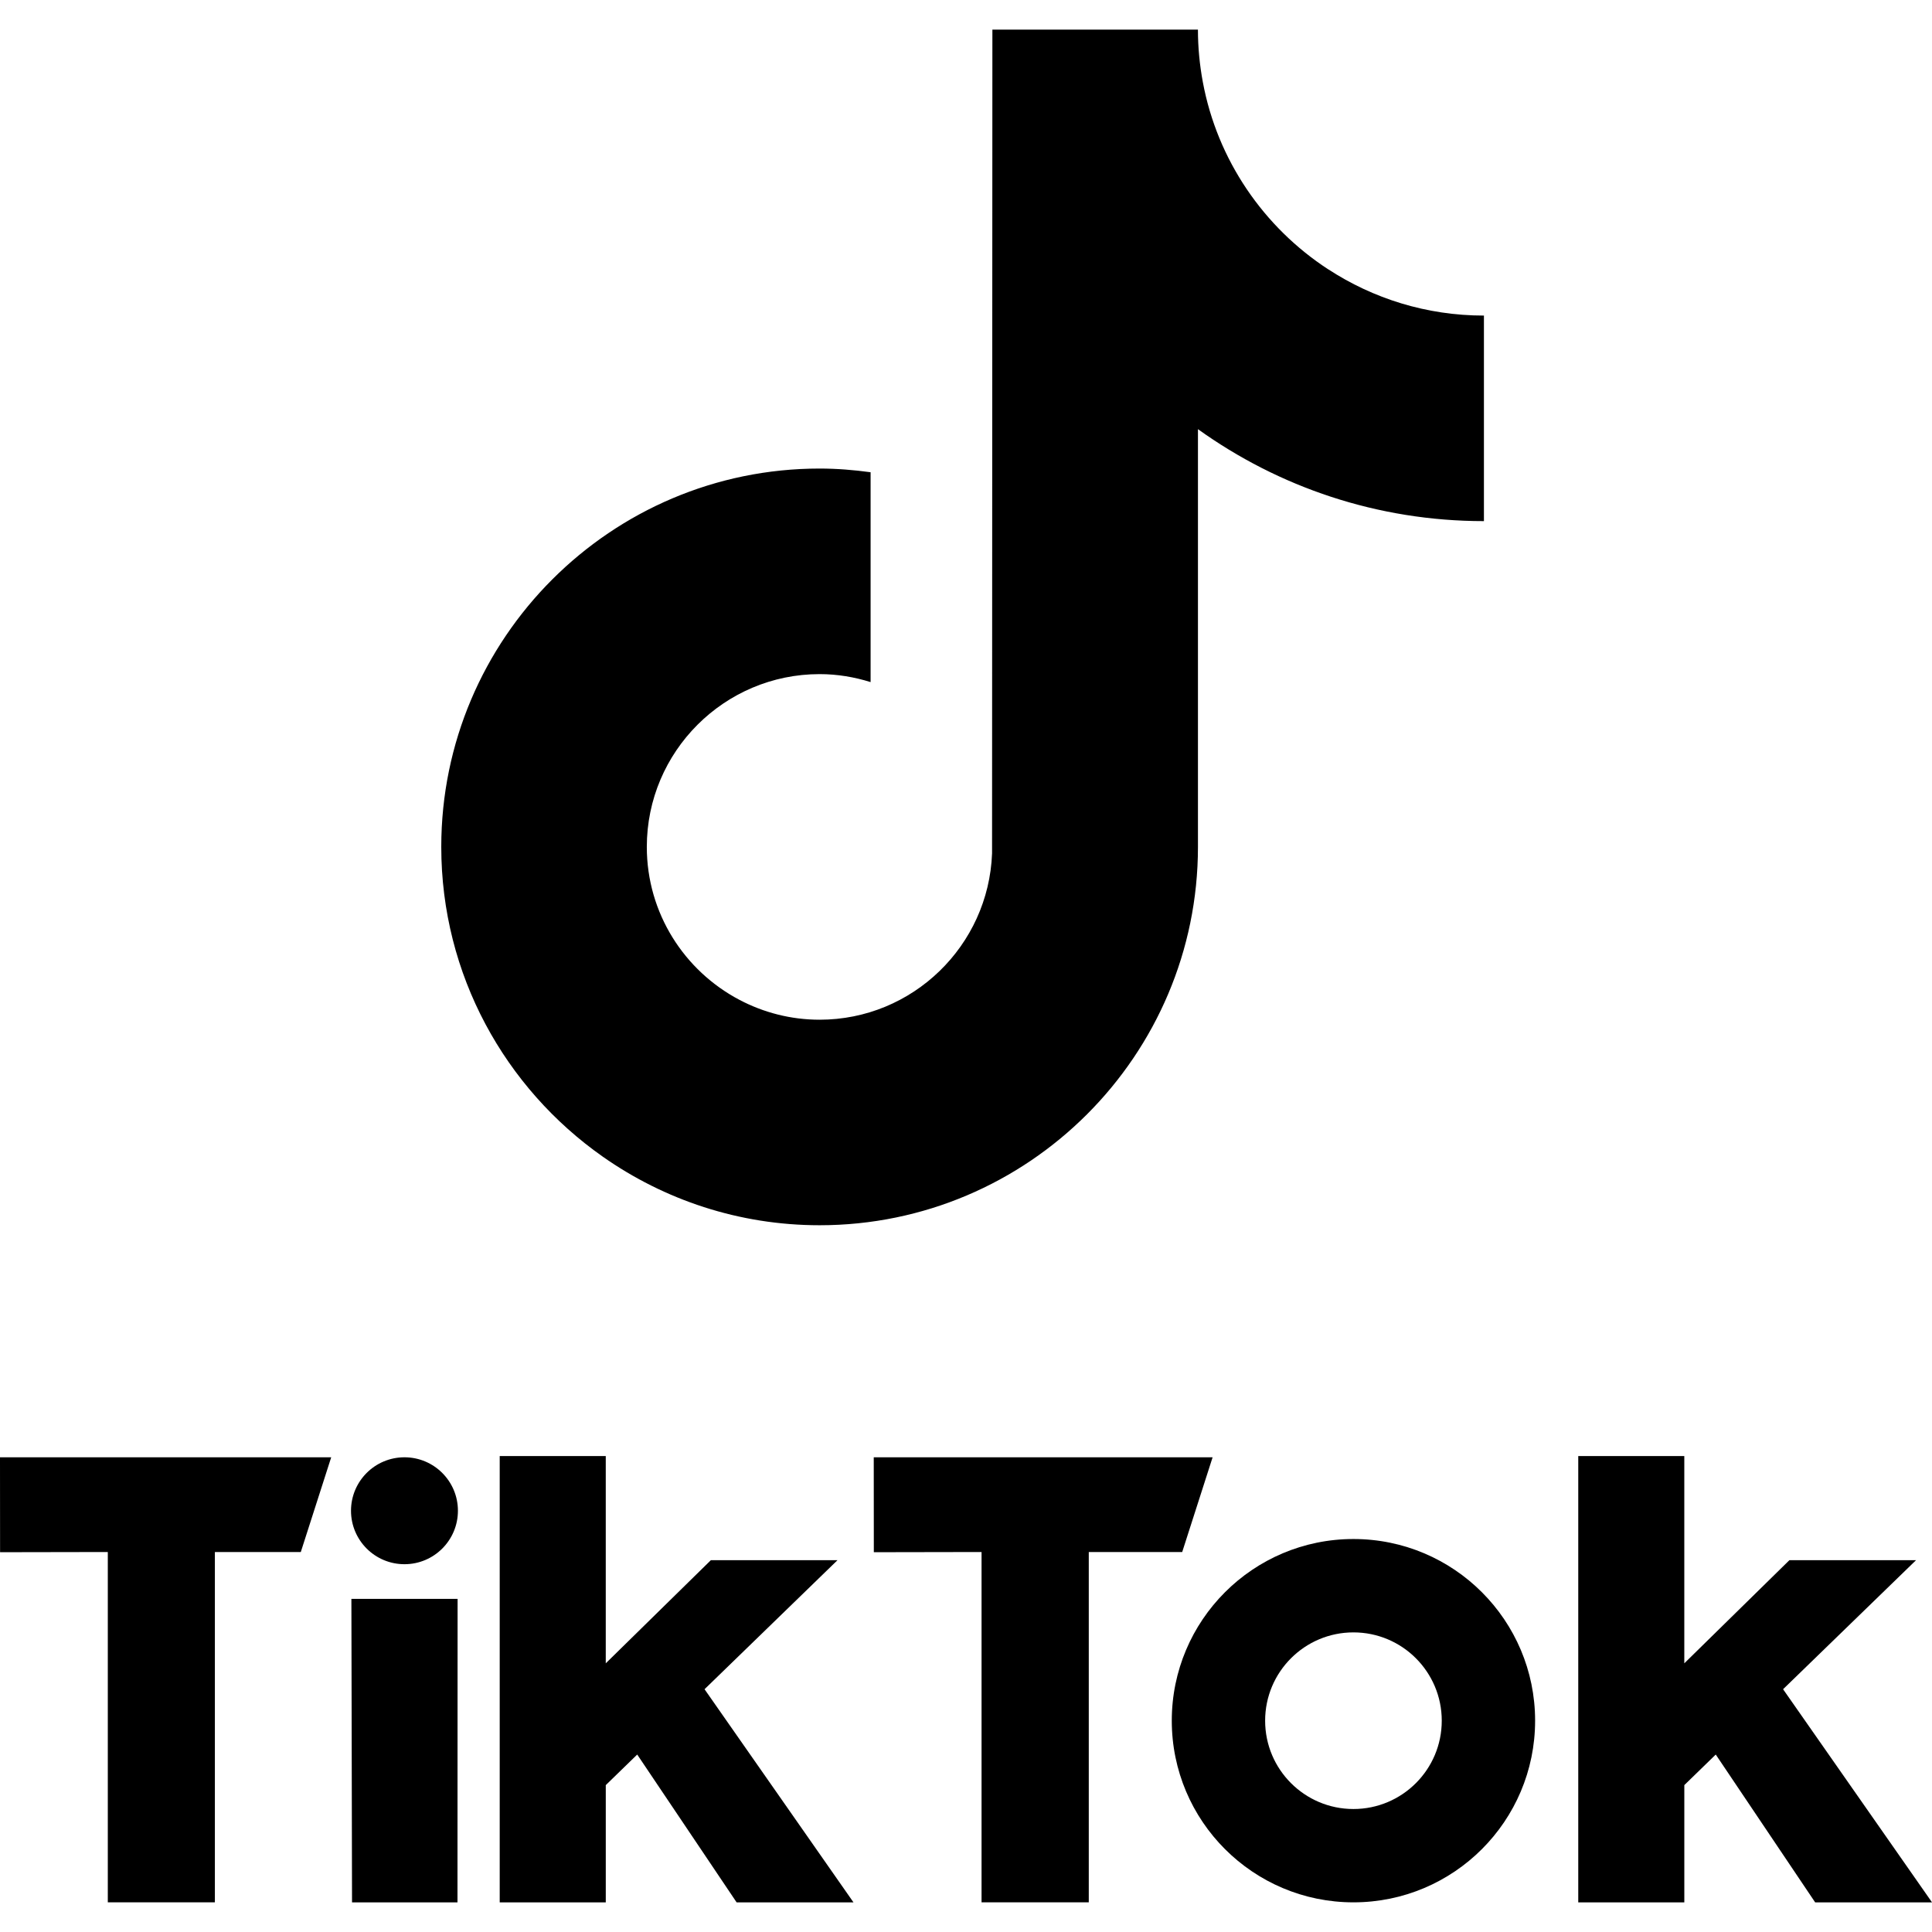
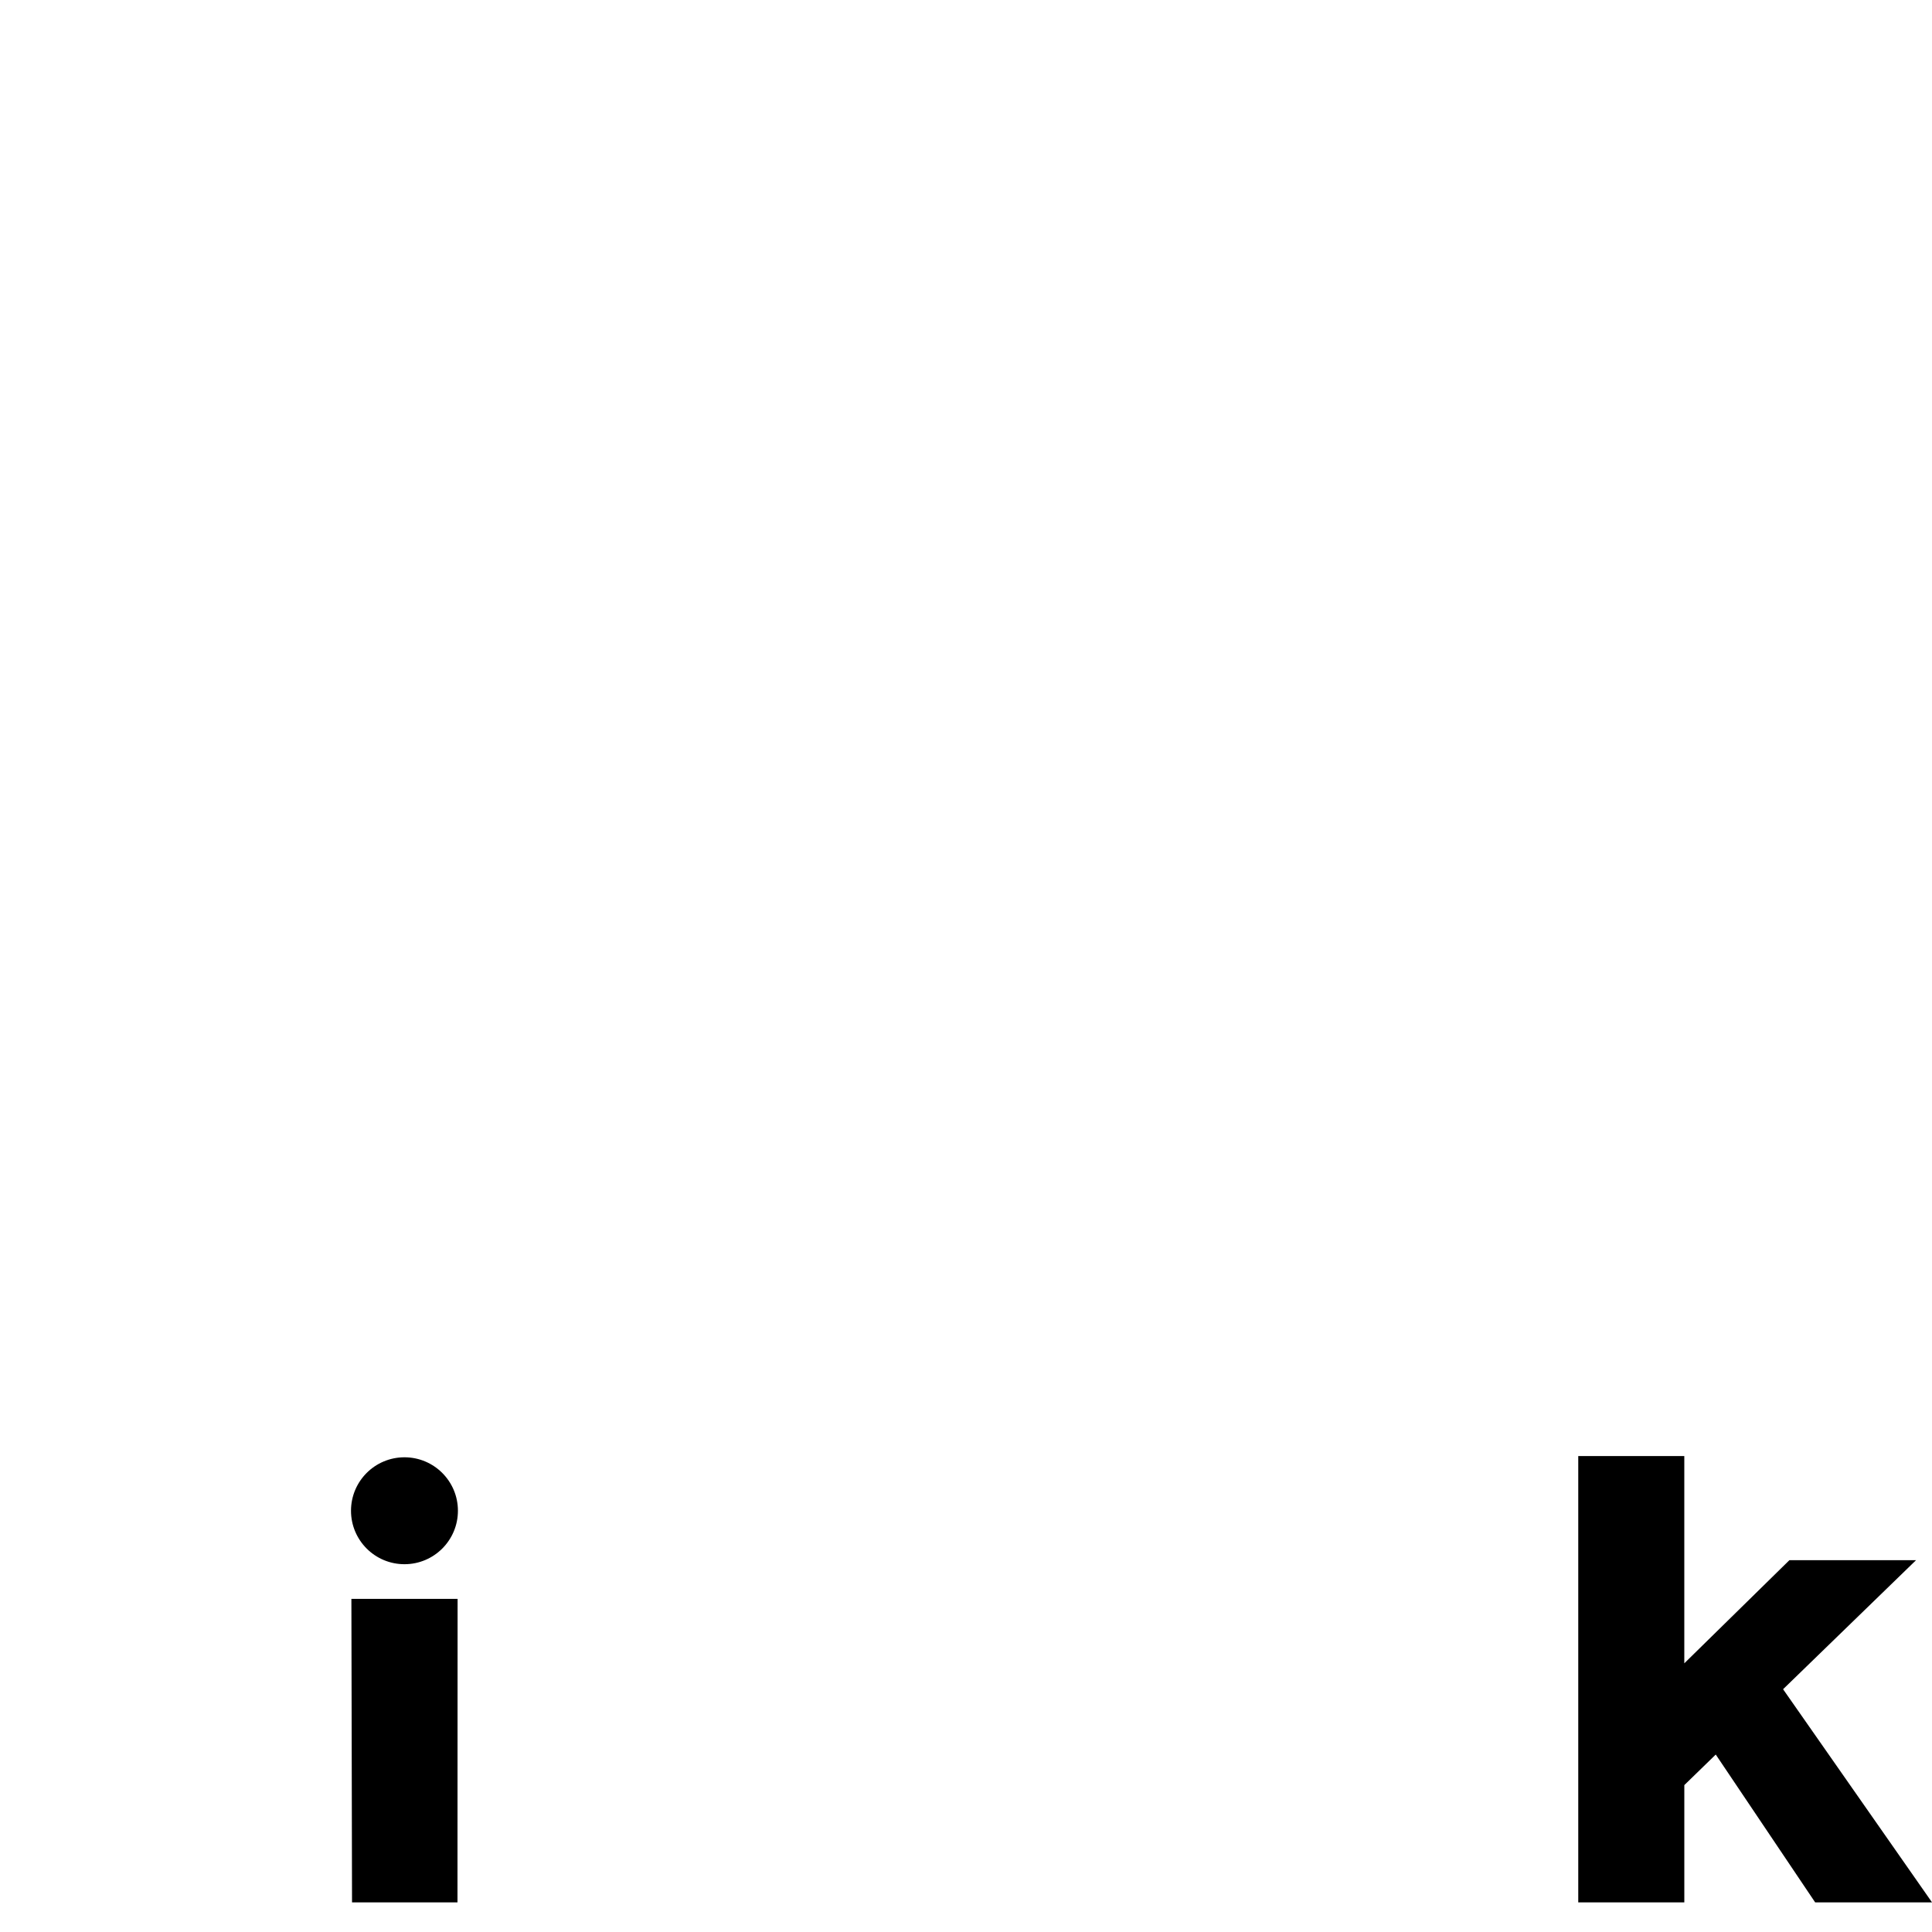
<svg xmlns="http://www.w3.org/2000/svg" id="_レイヤー_1" data-name="レイヤー 1" width="100" height="100" version="1.1" viewBox="0 0 100 100">
  <defs>
    <style>
      .cls-1 {
        fill: #000;
        stroke-width: 0px;
      }
    </style>
  </defs>
-   <path class="cls-1" d="M68.746,13.939c-3.334-2.174-5.74-5.651-6.49-9.705-.162-.876-.251-1.777-.251-2.7h-10.639l-.017,42.639c-.179,4.775-4.109,8.607-8.926,8.607-1.497,0-2.907-.374-4.149-1.028-2.847-1.498-4.795-4.482-4.795-7.916,0-4.932,4.012-8.944,8.944-8.944.921,0,1.804.152,2.639.413v-10.862c-.864-.118-1.743-.191-2.639-.191-10.798,0-19.583,8.785-19.583,19.583,0,6.625,3.31,12.488,8.36,16.034,3.181,2.233,7.05,3.549,11.223,3.549,10.798,0,19.583-8.785,19.583-19.583v-21.622c4.173,2.995,9.285,4.76,14.802,4.76v-10.639c-2.972,0-5.739-.883-8.061-2.397Z" />
  <g>
-     <path class="cls-1" d="M0,75.43h17.143l-1.574,4.904-4.447-.002v18.133h-5.542v-18.133l-5.576.01-.004-4.913Z" />
-     <path class="cls-1" d="M45.225,75.43h17.539l-1.574,4.904-4.835-.002v18.133h-5.55v-18.133l-5.576.01-.004-4.913Z" />
    <polygon class="cls-1" points="18.188 82.757 23.685 82.757 23.679 98.466 18.221 98.466 18.188 82.757" />
-     <path class="cls-1" d="M25.864,75.365h5.49v10.728l5.441-5.339,6.554.001-6.882,6.679,7.709,11.032h-6.049l-5.145-7.651-1.627,1.582v6.069h-5.49v-23.1Z" />
    <path class="cls-1" d="M81.689,75.365h5.49v10.728l5.441-5.339,6.554.001-6.882,6.679,7.709,11.032h-6.049l-5.145-7.651-1.627,1.582v6.069h-5.49v-23.1Z" />
    <circle class="cls-1" cx="20.935" cy="78.196" r="2.767" />
-     <path class="cls-1" d="M70.054,79.659c-5.193,0-9.403,4.21-9.403,9.403s4.21,9.403,9.403,9.403,9.403-4.21,9.403-9.403-4.21-9.403-9.403-9.403ZM70.054,93.634c-2.525,0-4.571-2.047-4.571-4.571s2.047-4.571,4.571-4.571,4.571,2.047,4.571,4.571-2.047,4.571-4.571,4.571Z" />
  </g>
</svg>